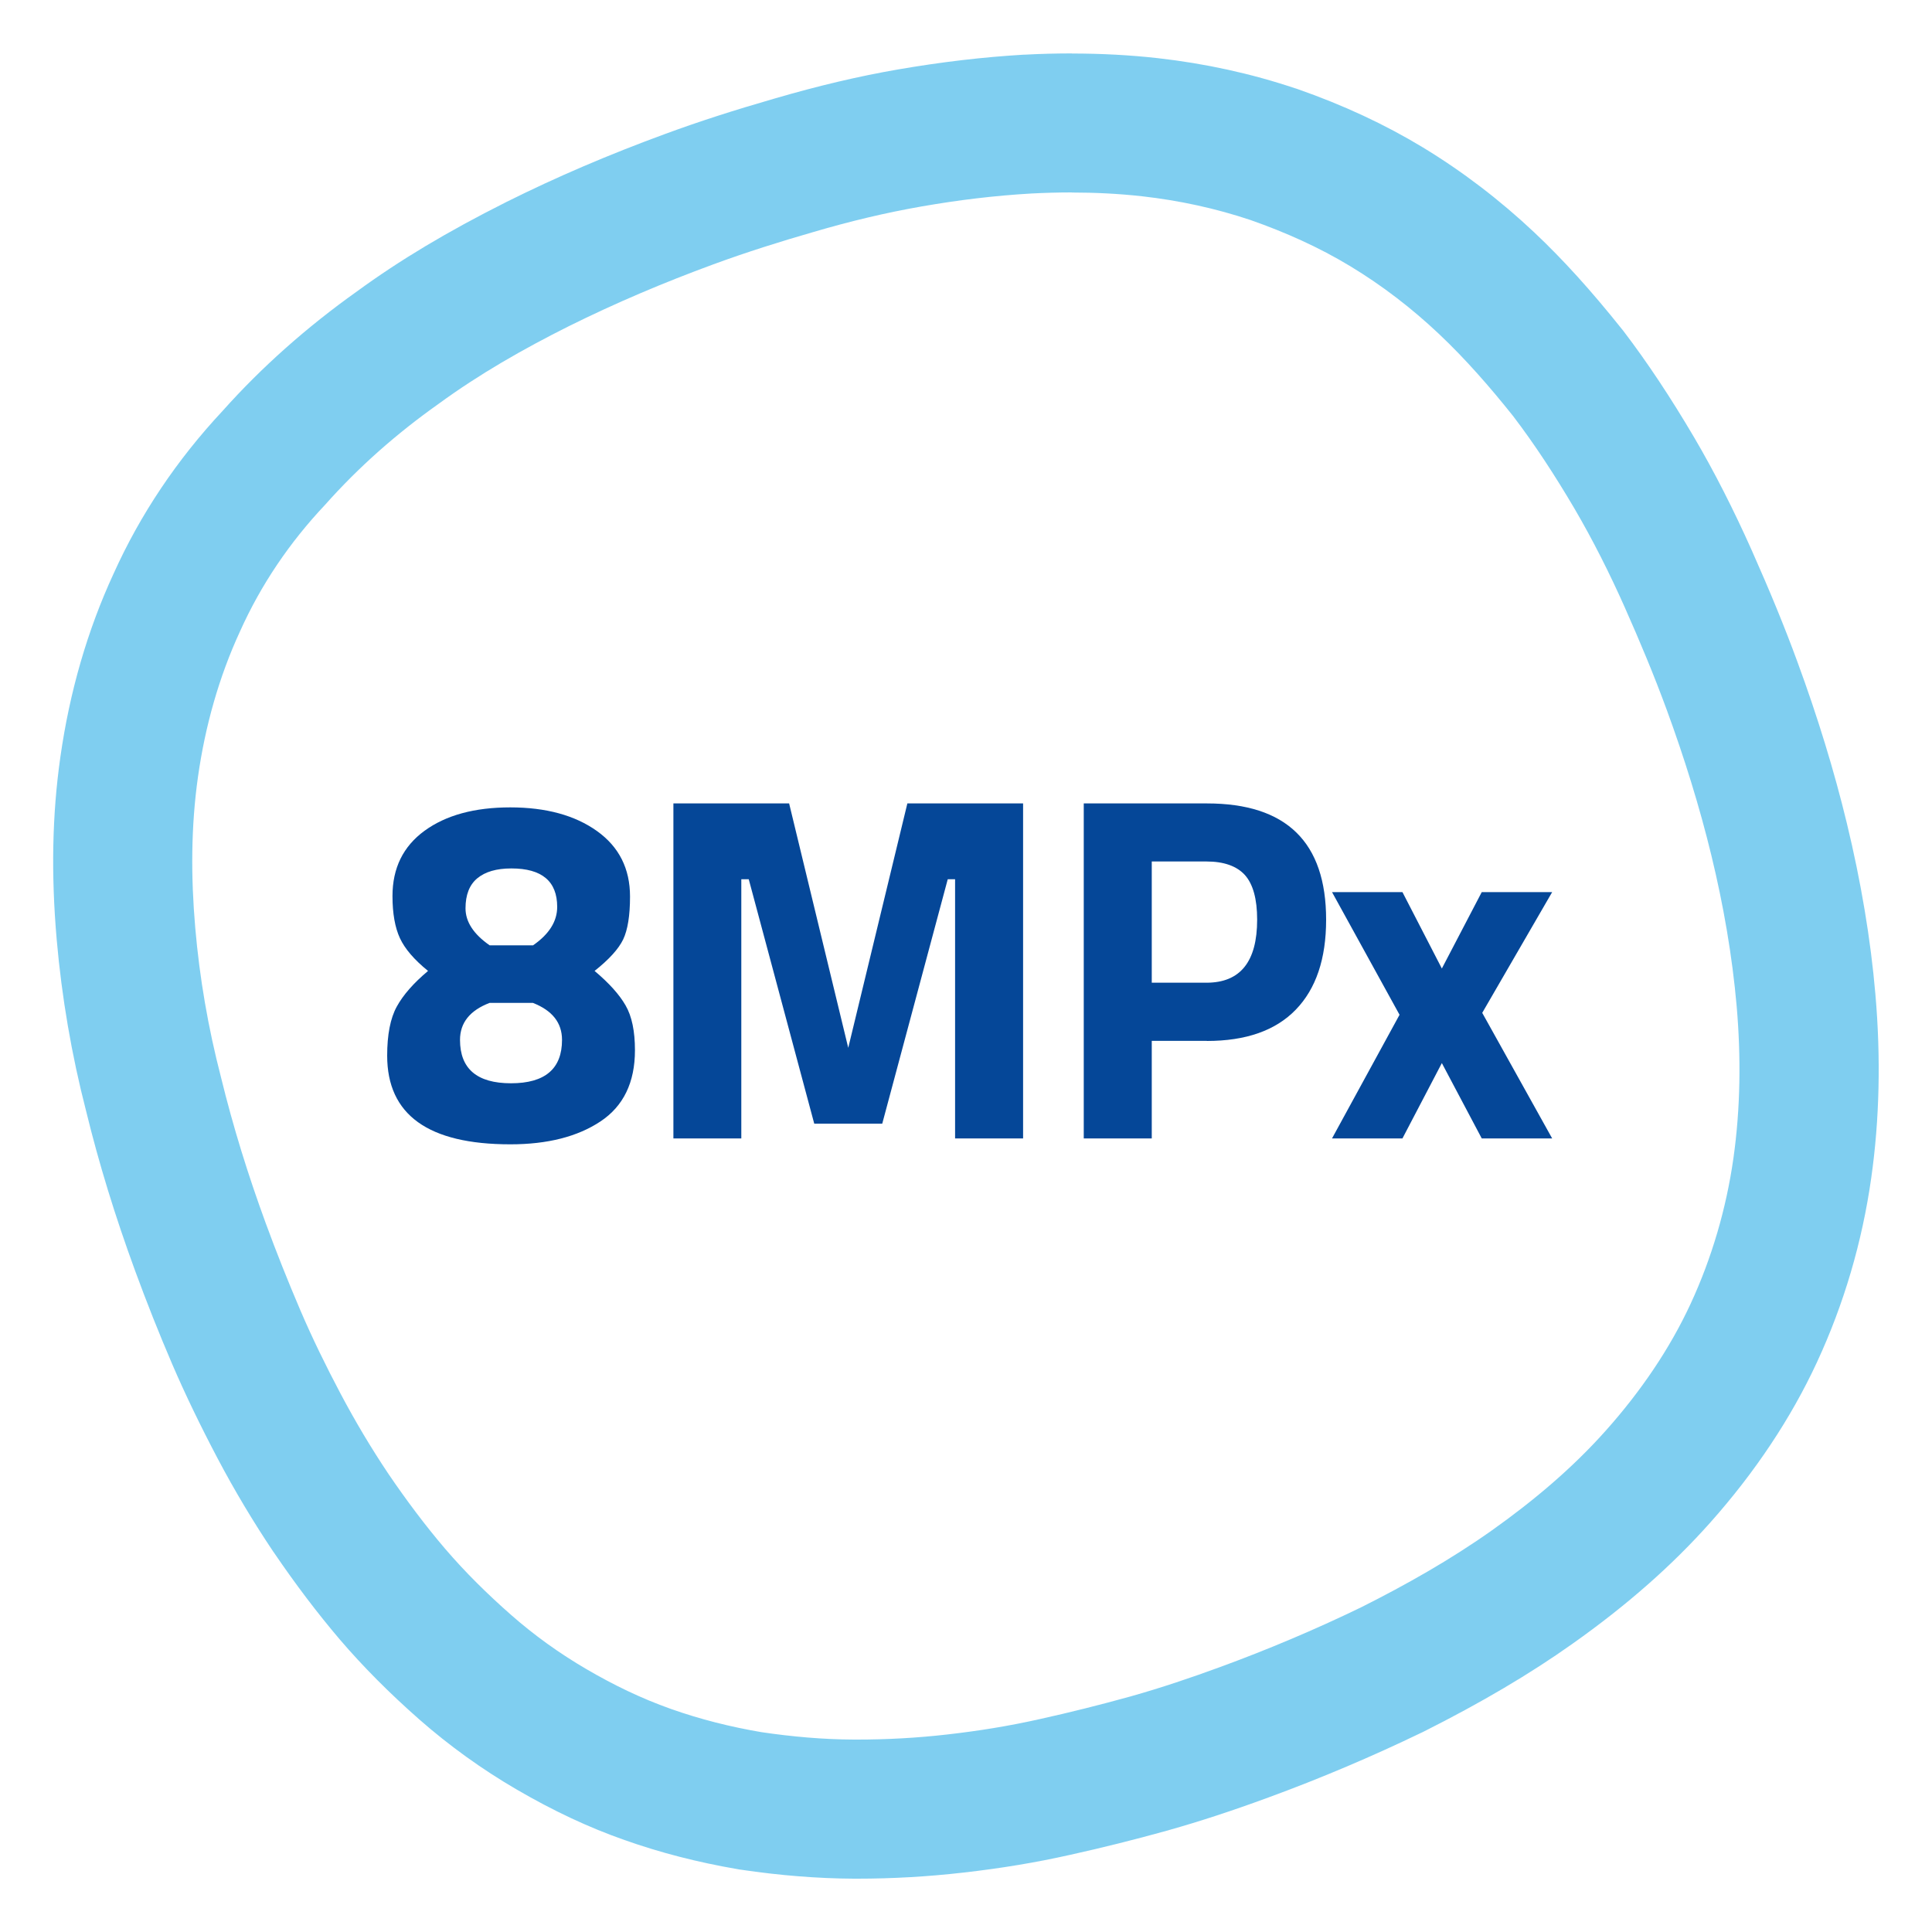
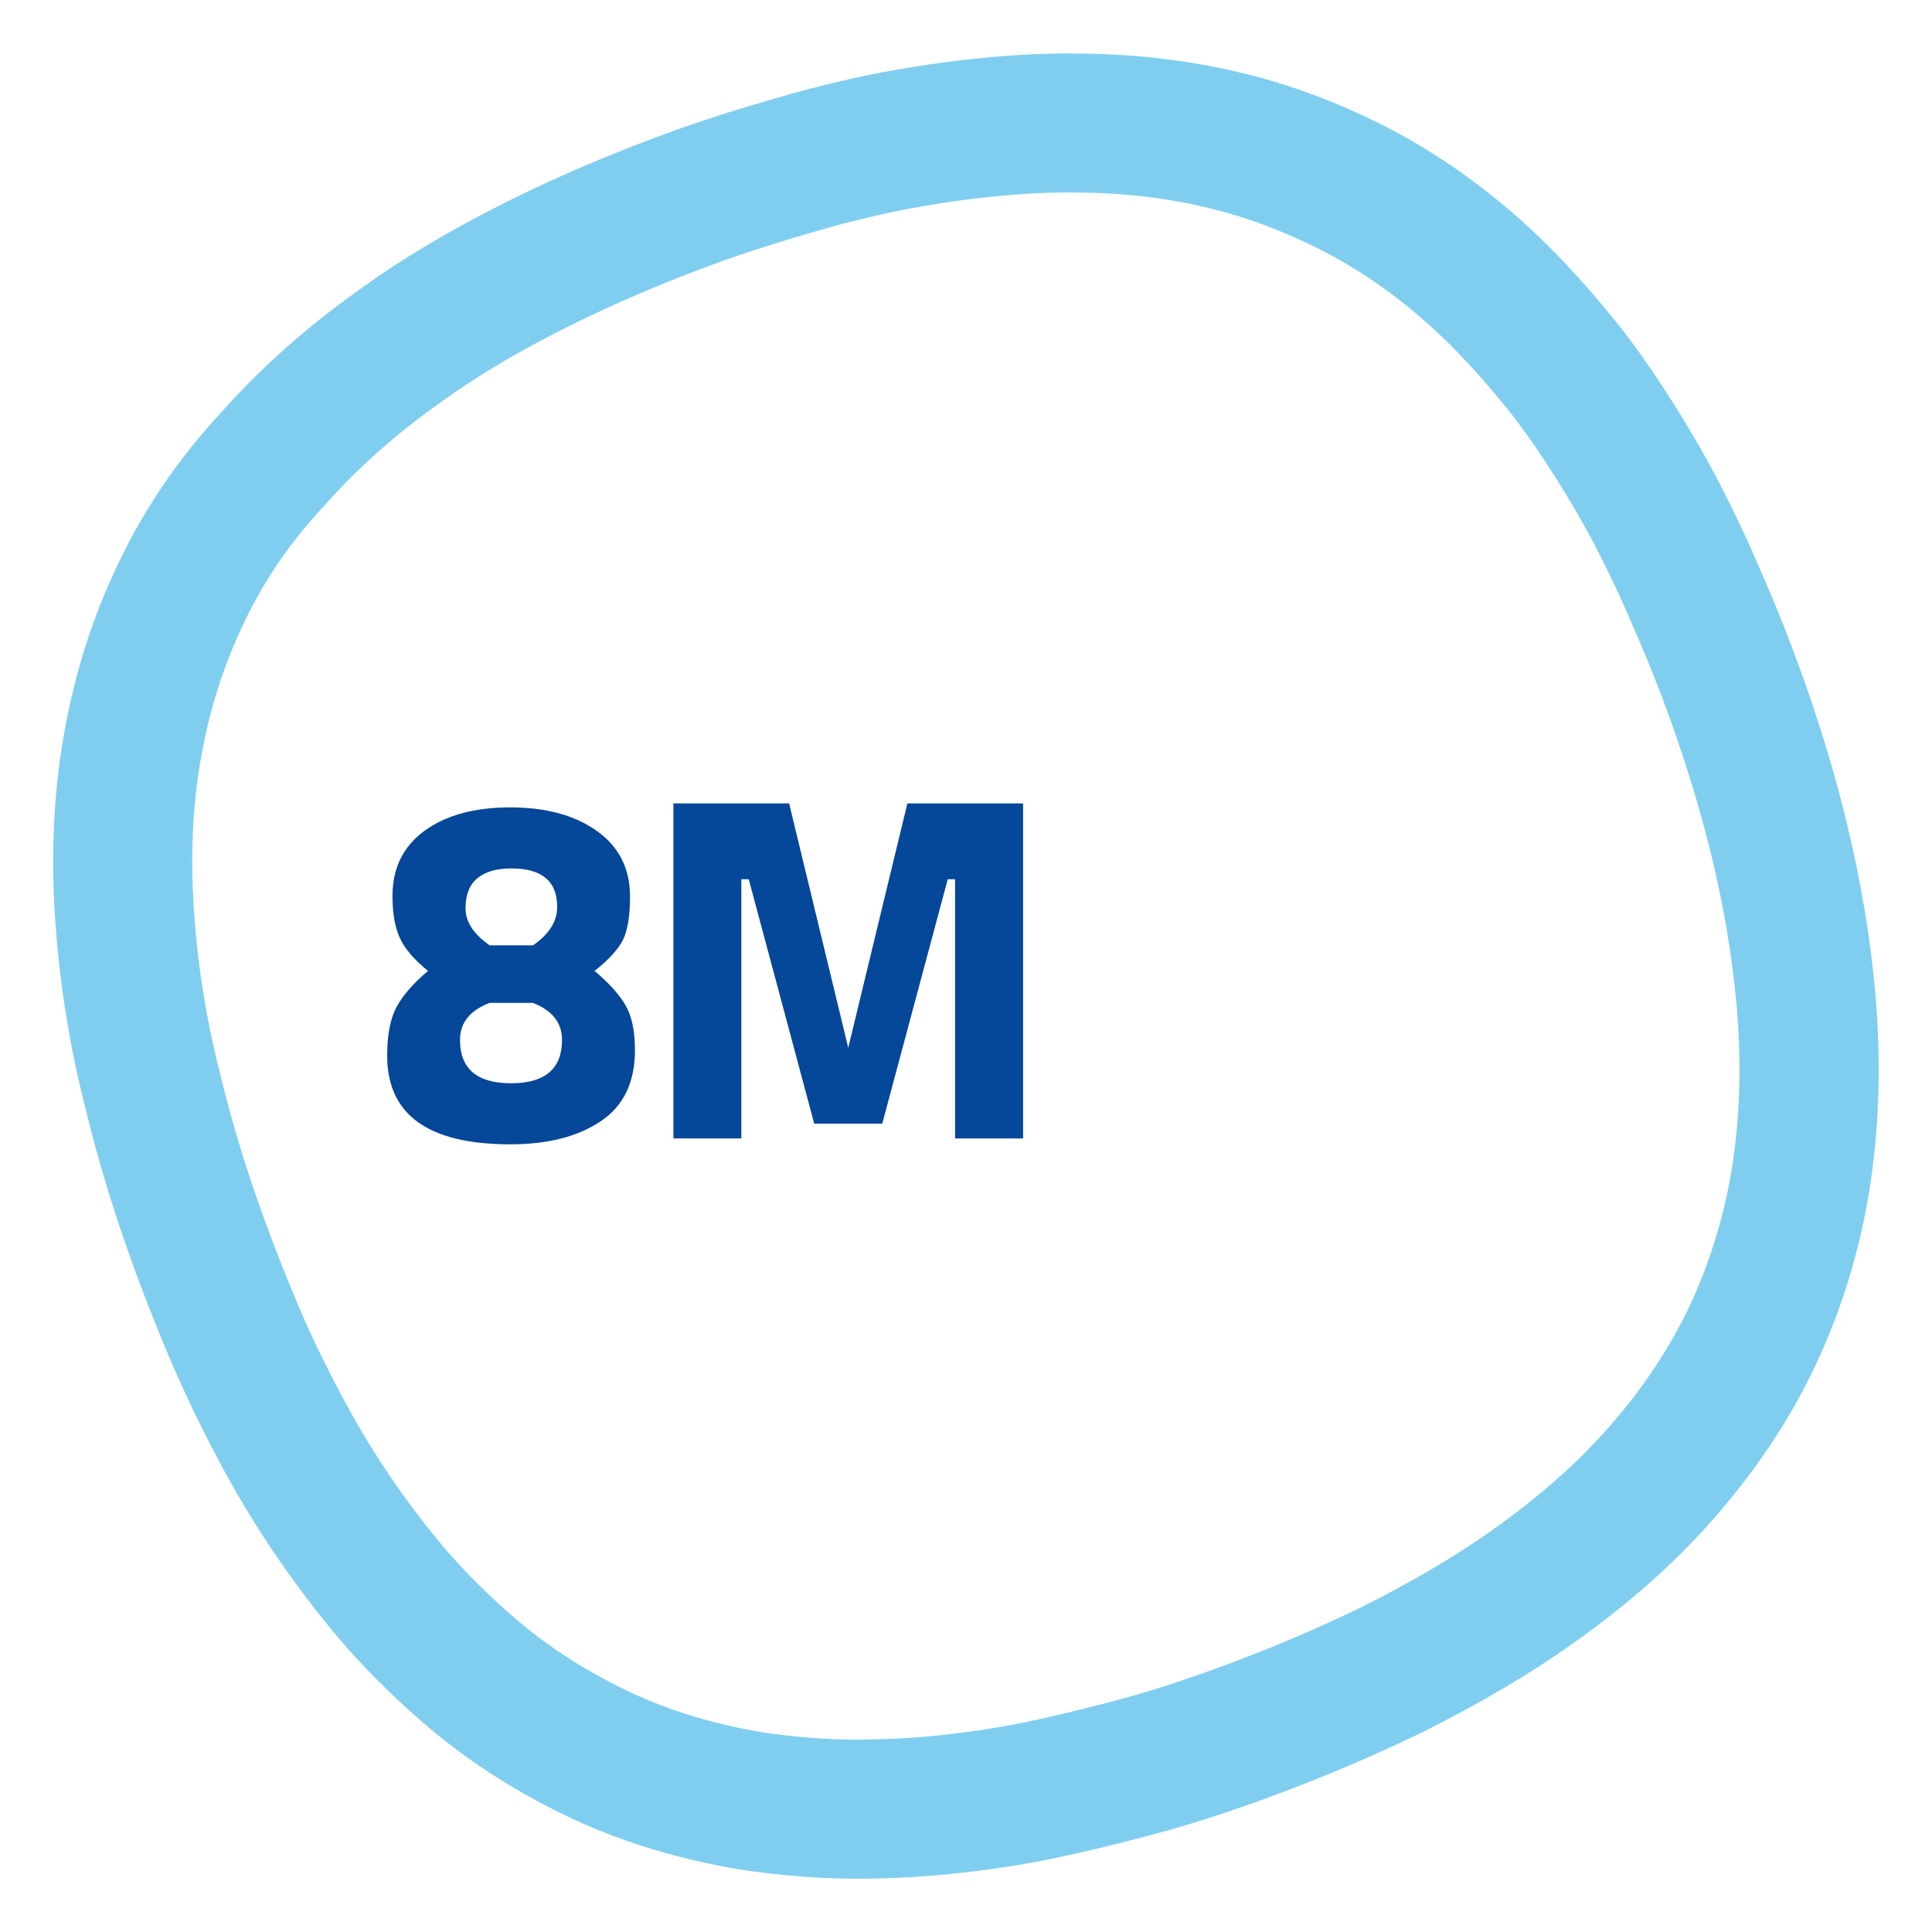
<svg xmlns="http://www.w3.org/2000/svg" id="Design_Ikony" data-name="Design Ikony" viewBox="0 0 200 200">
  <defs>
    <style>
      .cls-1 {
        fill: #054798;
      }

      .cls-1, .cls-2 {
        stroke-width: 0px;
      }

      .cls-2 {
        fill: #009ee2;
      }

      .cls-3 {
        isolation: isolate;
        opacity: .5;
      }
    </style>
  </defs>
  <g class="cls-3">
    <path class="cls-2" d="M110.95,19.93c2.43,0,4.87.12,7.29.39,3.81.43,7.58,1.24,11.22,2.46,3.56,1.25,7.06,2.8,10.34,4.79,3.29,1.99,6.34,4.34,9.13,6.97,2.79,2.63,5.32,5.54,7.69,8.51,2.29,3,4.39,6.24,6.34,9.55,1.94,3.31,3.68,6.78,5.22,10.24,1.57,3.53,3.03,7.02,4.36,10.64,1.8,4.91,3.39,9.99,4.63,15.11,1.24,5.12,2.15,10.35,2.61,15.58.45,5.22.4,10.54-.34,15.75-.74,5.2-2.24,10.32-4.43,15.05-2.19,4.73-5.23,9.14-8.73,13.07-3.49,3.93-7.54,7.33-11.82,10.37-4.28,3.03-8.89,5.64-13.6,8-4.73,2.29-9.64,4.36-14.55,6.16-3.06,1.12-6.07,2.14-9.3,3.05-3.07.85-6.25,1.65-9.37,2.34-3.21.72-6.31,1.22-9.56,1.59-3.14.36-6.25.53-9.35.53-.11,0-.21,0-.32,0-3.2-.01-6.41-.3-9.6-.77-3.22-.55-6.33-1.33-9.38-2.41s-5.93-2.48-8.72-4.11c-2.79-1.63-5.4-3.5-7.82-5.63-2.42-2.13-4.72-4.39-6.8-6.82-2.08-2.43-4.06-5.09-5.85-7.72-1.82-2.71-3.47-5.49-4.97-8.32-1.5-2.83-2.94-5.77-4.19-8.69-1.28-3-2.46-5.95-3.58-9.01-1.8-4.91-3.36-9.91-4.63-15.11-1.32-5.09-2.21-10.24-2.66-15.47-.45-5.22-.45-10.43.29-15.64.74-5.2,2.16-10.29,4.35-15.03,2.16-4.81,5.12-9.19,8.81-13.1,3.49-3.93,7.43-7.39,11.71-10.42,4.25-3.11,8.78-5.69,13.49-8.05,4.87-2.42,9.85-4.53,15-6.42,3.46-1.27,6.9-2.35,10.37-3.35,3.71-1.09,7.4-1.98,11.18-2.64,3.78-.66,7.54-1.12,11.38-1.34,1.37-.07,2.75-.11,4.14-.11M110.95,5.53c-1.58,0-3.23.04-4.88.13h-.05s-.05,0-.05,0c-4.23.25-8.48.75-13.01,1.53-4.11.71-8.28,1.7-12.74,3-4.27,1.23-7.87,2.39-11.32,3.66-5.92,2.17-11.31,4.48-16.46,7.05h-.02s-.02.02-.02.02c-6.11,3.07-11.02,6.01-15.44,9.24-5.19,3.69-9.88,7.85-13.92,12.38-4.72,5.05-8.52,10.71-11.28,16.84-2.7,5.84-4.55,12.22-5.51,18.98-.85,5.95-.97,12.14-.38,18.91.52,5.96,1.54,11.92,3.04,17.73,1.34,5.49,3.01,10.91,5.08,16.56,1.2,3.27,2.46,6.45,3.86,9.71,1.31,3.04,2.89,6.32,4.7,9.75,1.72,3.26,3.65,6.49,5.74,9.61l.03.04.03.04c2.23,3.28,4.52,6.3,6.81,8.99,2.4,2.81,5.18,5.6,8.25,8.3,3.1,2.72,6.49,5.16,10.06,7.24,3.79,2.21,7.45,3.93,11.18,5.24,3.71,1.31,7.54,2.3,11.73,3.02l.16.03.16.02c4.04.6,7.96.91,11.66.93h.38c3.62,0,7.32-.21,10.98-.63,3.89-.44,7.51-1.04,11.07-1.84,3.27-.72,6.66-1.57,10.09-2.52h.03s.03-.02.03-.02c3.3-.93,6.59-2.01,10.35-3.39,5.38-1.97,10.71-4.23,15.85-6.71l.11-.05.1-.05c5.99-3.01,11.04-5.99,15.45-9.12,5.65-4,10.31-8.11,14.26-12.55,4.64-5.22,8.35-10.8,11.03-16.58,2.79-6.02,4.68-12.44,5.62-19.08.86-6.05,1-12.45.43-19.02-.49-5.69-1.49-11.65-2.96-17.72-1.3-5.38-3.02-11-5.11-16.68-1.3-3.55-2.8-7.21-4.72-11.53-1.9-4.26-3.9-8.18-5.96-11.69-2.45-4.16-4.84-7.76-7.3-10.99l-.09-.12-.1-.12c-3.21-4.02-6.09-7.2-9.07-10.01-3.58-3.37-7.46-6.33-11.55-8.81-3.94-2.38-8.2-4.37-13.04-6.06l-.1-.03-.1-.03c-4.53-1.52-9.3-2.56-14.19-3.11-2.84-.32-5.84-.48-8.9-.48h0Z" />
  </g>
  <g>
    <path class="cls-1" d="M43.95,86c2.21-1.61,5.17-2.42,8.87-2.42s6.7.82,8.98,2.45,3.42,3.89,3.42,6.78c0,1.97-.24,3.45-.71,4.44-.48.99-1.46,2.07-2.96,3.26,1.5,1.26,2.57,2.45,3.21,3.57.65,1.12.97,2.67.97,4.64,0,3.33-1.19,5.79-3.57,7.37-2.38,1.58-5.49,2.37-9.33,2.37-8.5,0-12.75-3.06-12.75-9.18,0-2.17.33-3.87.99-5.07.66-1.21,1.74-2.44,3.24-3.7-1.43-1.16-2.4-2.29-2.91-3.39-.51-1.1-.77-2.56-.77-4.36,0-2.89,1.1-5.14,3.32-6.76ZM47.62,107.65c0,2.99,1.76,4.49,5.28,4.49s5.28-1.5,5.28-4.49c0-1.77-1-3.04-3.01-3.83h-4.49c-2.04.78-3.06,2.06-3.06,3.83ZM52.93,89.9c-1.53,0-2.7.34-3.52,1.02-.82.68-1.22,1.72-1.22,3.11s.83,2.67,2.5,3.83h4.49c1.67-1.16,2.5-2.48,2.5-3.98,0-2.65-1.58-3.98-4.74-3.98Z" />
    <path class="cls-1" d="M69.71,117.85v-34.68h11.98l6.12,25.3,6.12-25.3h11.98v34.68h-7.04v-26.83h-.76l-6.78,25.3h-7.04l-6.78-25.3h-.77v26.83h-7.04Z" />
-     <path class="cls-1" d="M124.94,107.75h-5.71v10.1h-7.04v-34.68h12.75c8.23,0,12.34,4.01,12.34,12.04,0,4.05-1.05,7.15-3.14,9.31-2.09,2.16-5.16,3.24-9.21,3.24ZM119.23,101.73h5.66c3.5,0,5.25-2.17,5.25-6.53,0-2.14-.43-3.68-1.27-4.62-.85-.93-2.18-1.4-3.98-1.4h-5.66v12.55Z" />
-     <path class="cls-1" d="M137.89,92.35h7.29l4.08,7.91,4.13-7.91h7.29l-7.24,12.5,7.24,13h-7.29l-4.13-7.8-4.08,7.8h-7.29l6.99-12.8-6.99-12.7Z" />
  </g>
</svg>